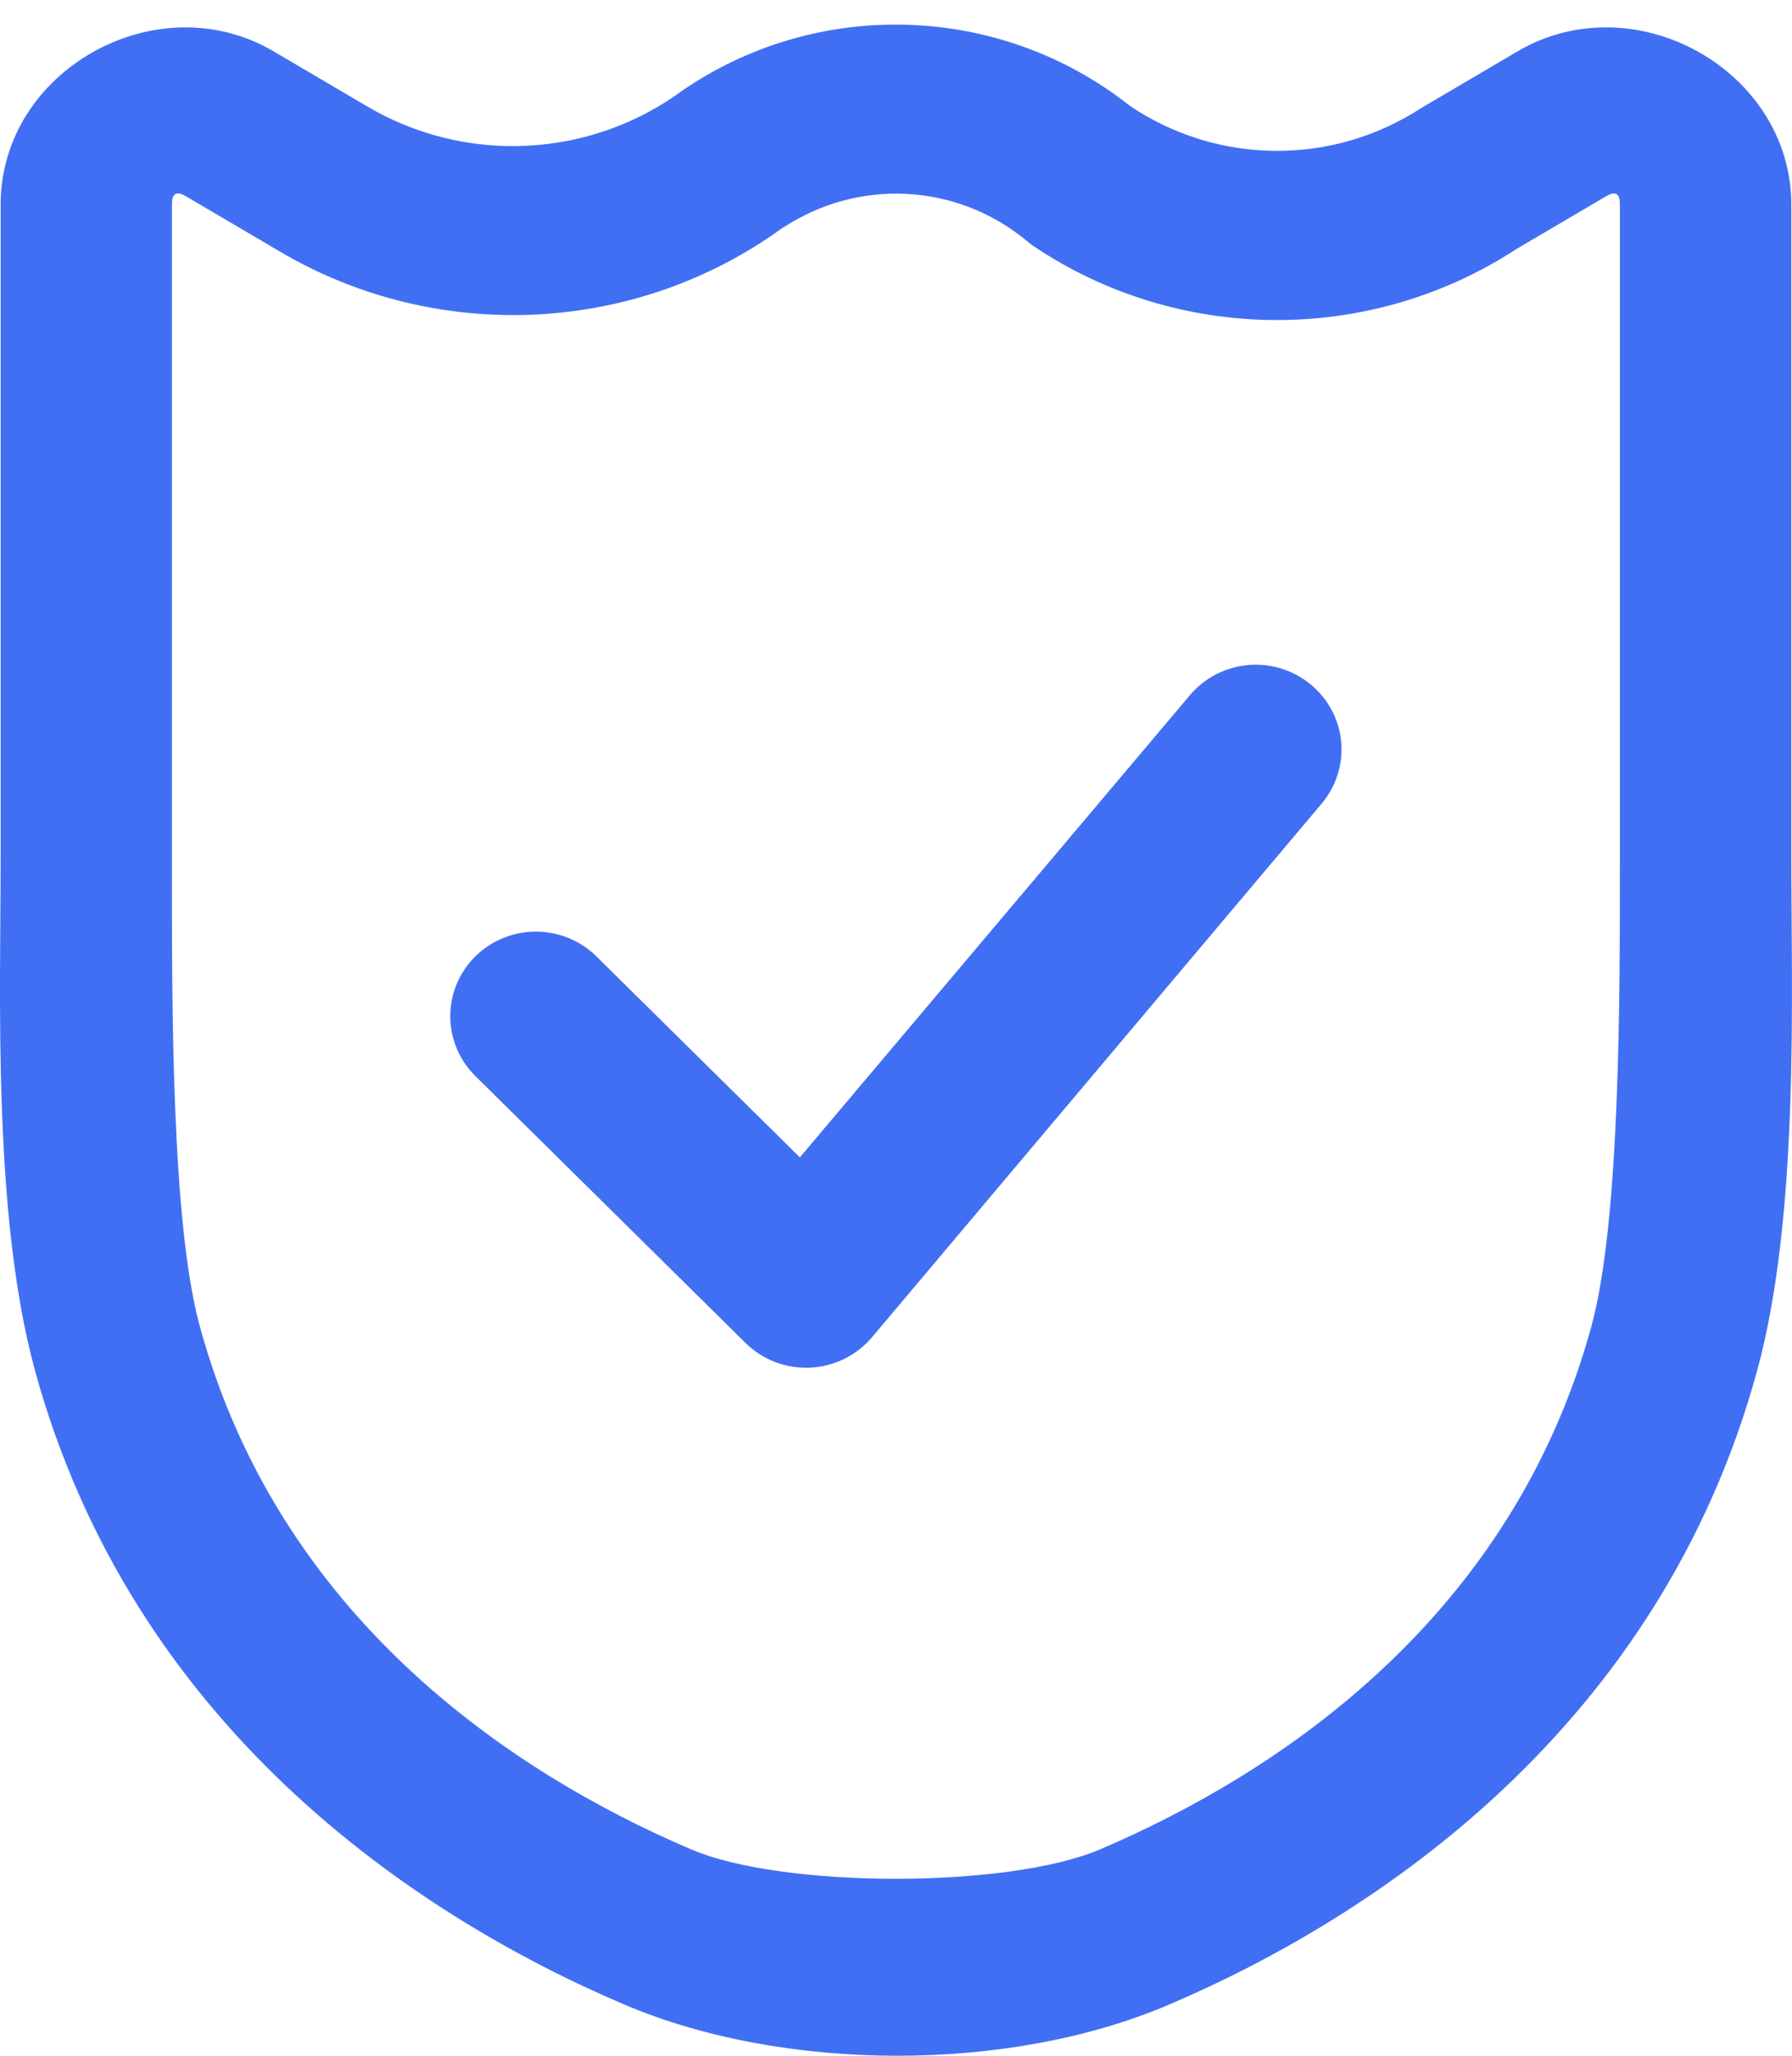
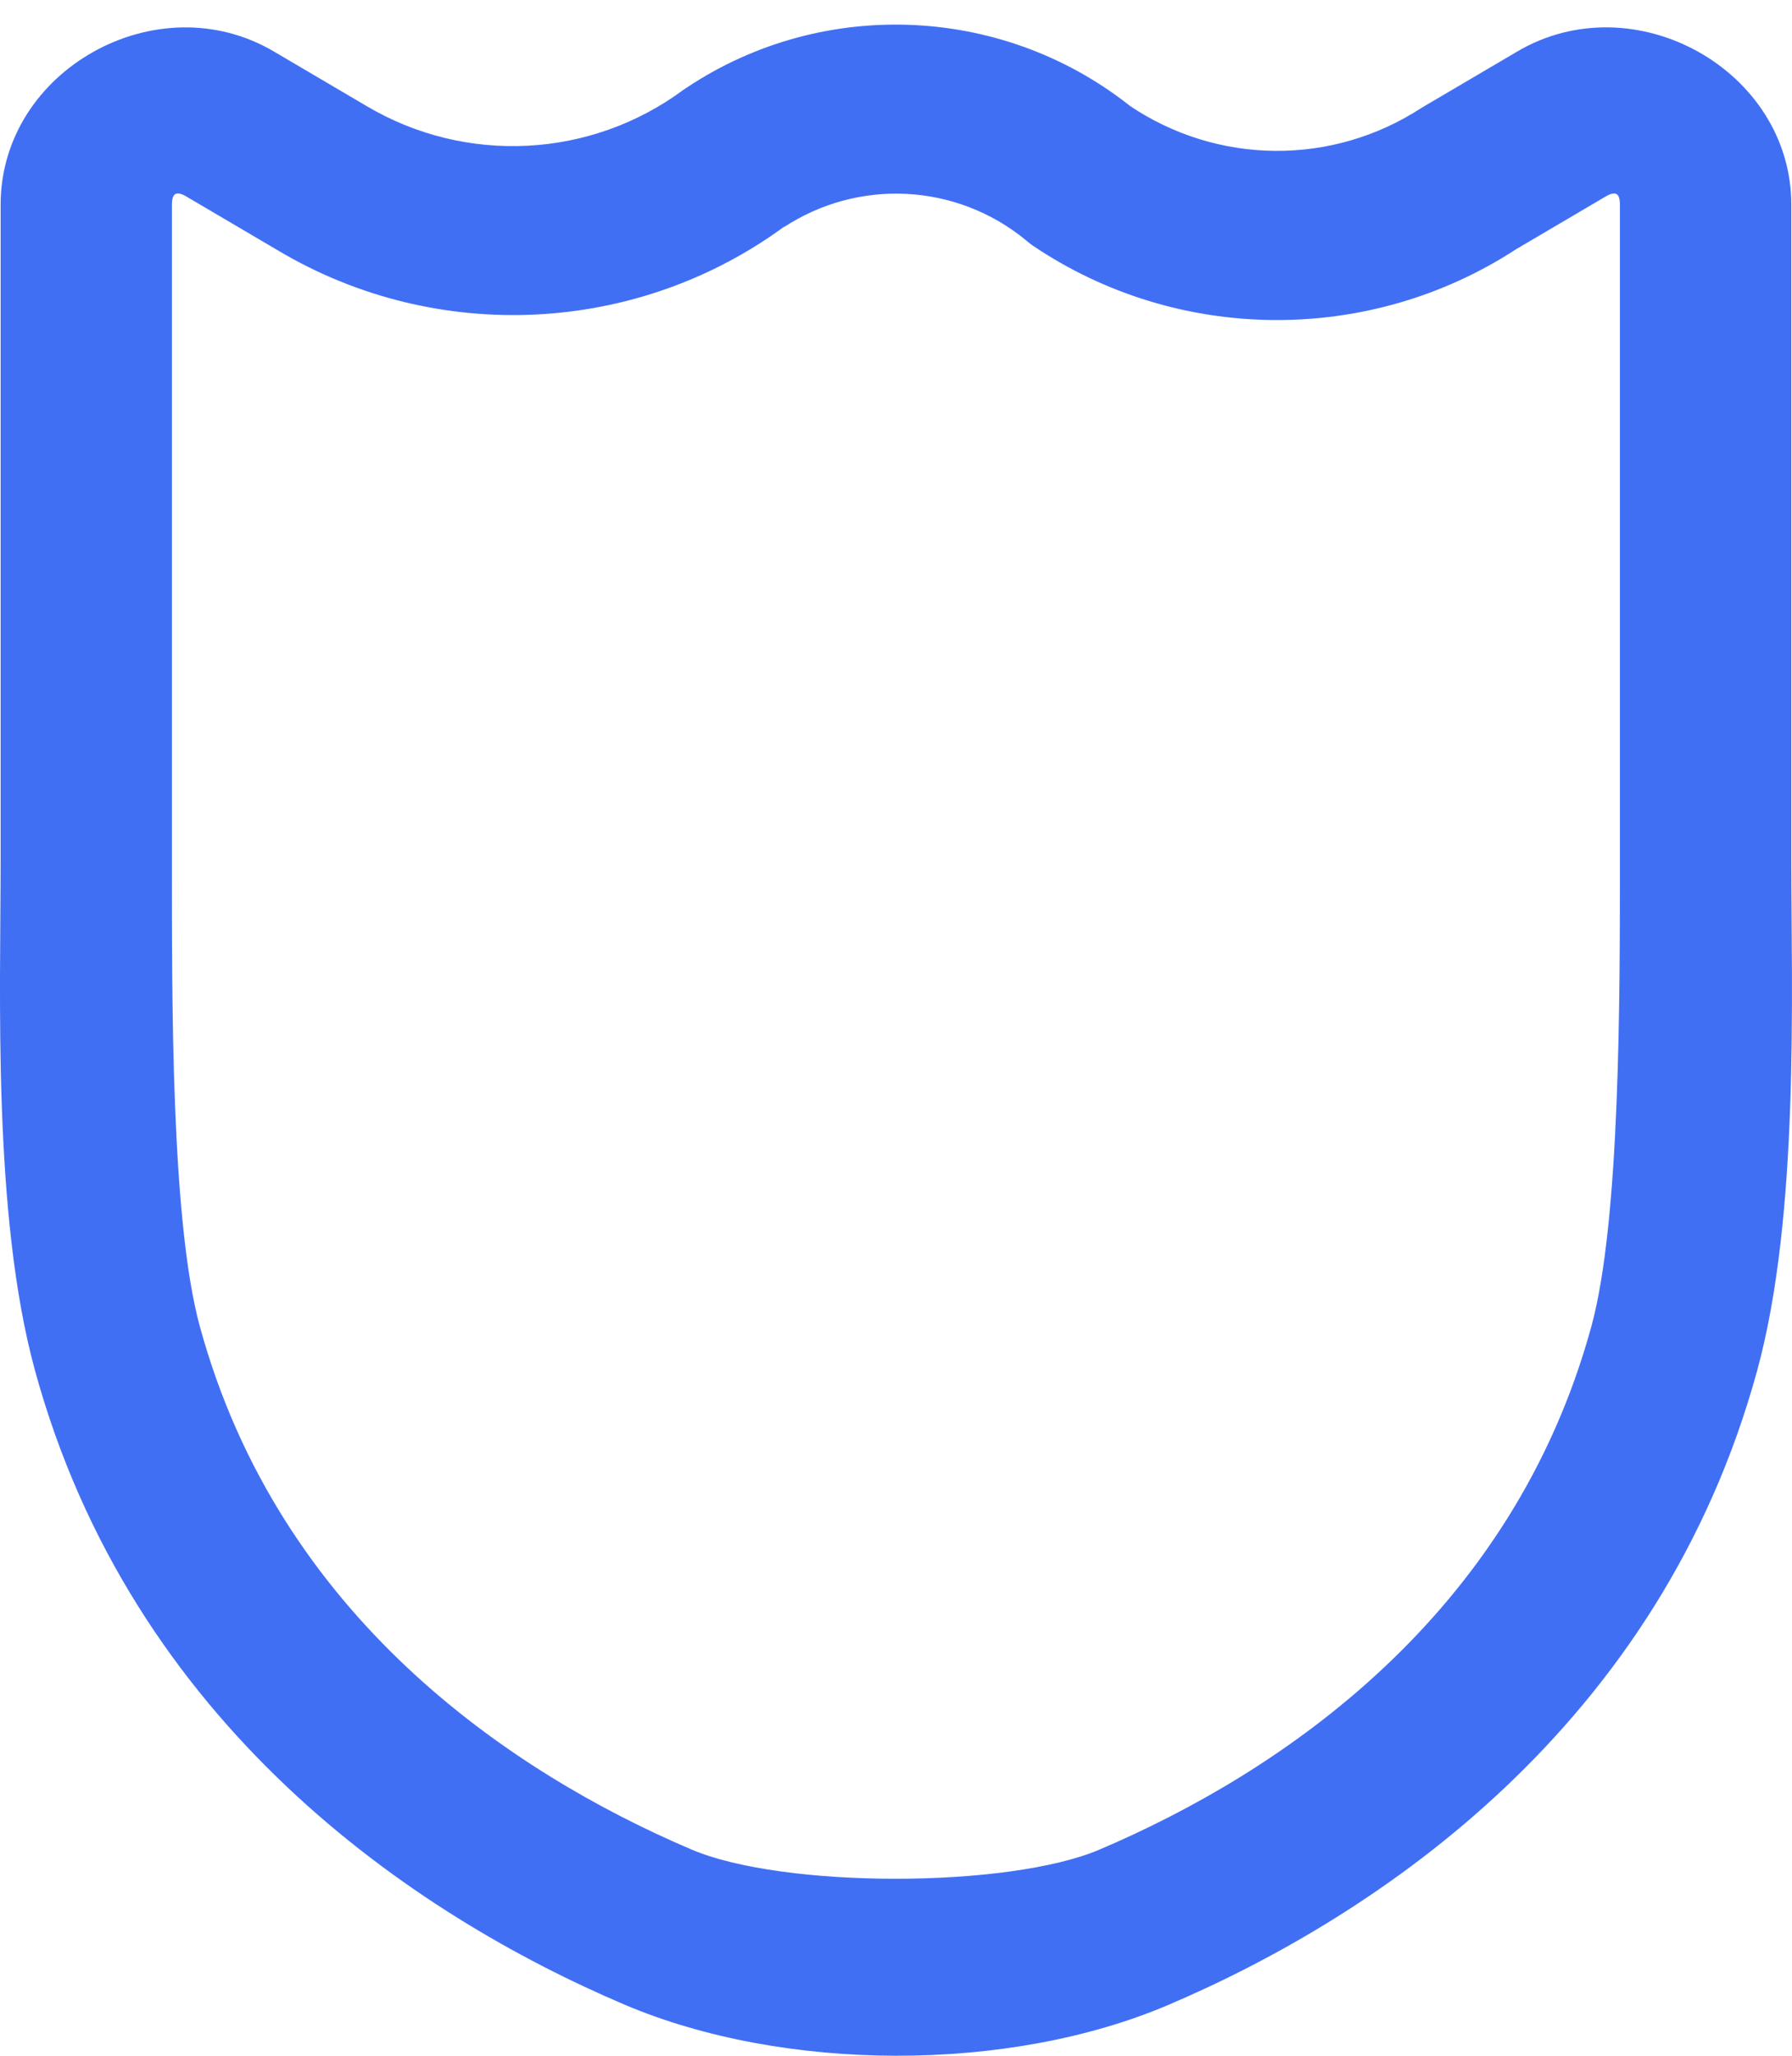
<svg xmlns="http://www.w3.org/2000/svg" width="34" height="39" viewBox="0 0 34 39" fill="none">
  <path d="M1.776 0.981C0.752 1.553 0.012 2.605 0.012 3.884V16.304C0.012 18.843 -0.144 23.037 0.66 25.986C2.496 32.718 7.835 36.321 11.841 38.027C14.871 39.317 19.13 39.328 22.159 38.039C26.165 36.334 31.502 32.73 33.34 25.998C34.145 23.047 33.987 18.843 33.987 16.304V3.885C33.987 1.326 31.002 -0.335 28.781 0.981L27.029 2.012C27.009 2.024 26.988 2.036 26.968 2.048C25.277 3.151 23.097 3.132 21.425 2L21.545 2.095C19.126 0.1 15.654 -0.08 13.039 1.656C13.015 1.671 12.991 1.688 12.967 1.704C11.211 3.006 8.839 3.128 6.957 2.013L5.205 0.982C4.095 0.324 2.799 0.409 1.776 0.981ZM3.539 3.73L5.291 4.761C8.298 6.544 12.107 6.354 14.912 4.275L14.851 4.324C16.279 3.376 18.149 3.472 19.47 4.561C19.508 4.594 19.548 4.626 19.59 4.656C22.344 6.519 25.982 6.544 28.767 4.727L30.459 3.731C30.652 3.617 30.735 3.662 30.735 3.885V16.305C30.735 18.912 30.741 23.155 30.195 25.158C28.694 30.655 24.315 33.619 20.861 35.089C19.128 35.827 14.857 35.827 13.123 35.089C9.67 33.618 5.289 30.656 3.79 25.158C3.243 23.156 3.262 18.912 3.262 16.305V3.885C3.262 3.662 3.346 3.616 3.539 3.73Z" fill="#416FF4" />
-   <path d="M24.869 12.986C24.706 12.85 24.516 12.748 24.312 12.684C24.109 12.621 23.894 12.598 23.681 12.617C23.468 12.636 23.262 12.696 23.072 12.793C22.883 12.891 22.715 13.025 22.578 13.187L15.176 21.957L11.313 18.141C11.008 17.842 10.597 17.674 10.167 17.674C9.738 17.674 9.326 17.842 9.021 18.141C8.87 18.29 8.749 18.467 8.667 18.663C8.585 18.858 8.543 19.067 8.543 19.279C8.543 19.49 8.585 19.699 8.667 19.894C8.749 20.09 8.87 20.267 9.021 20.416L14.144 25.477C14.304 25.634 14.495 25.758 14.706 25.839C14.916 25.92 15.142 25.956 15.368 25.946C15.594 25.936 15.815 25.88 16.017 25.78C16.22 25.681 16.399 25.541 16.544 25.37L25.073 15.249C25.21 15.087 25.314 14.9 25.378 14.699C25.442 14.498 25.465 14.286 25.447 14.075C25.428 13.865 25.367 13.661 25.268 13.474C25.169 13.287 25.033 13.121 24.869 12.986Z" fill="#416FF4" />
</svg>